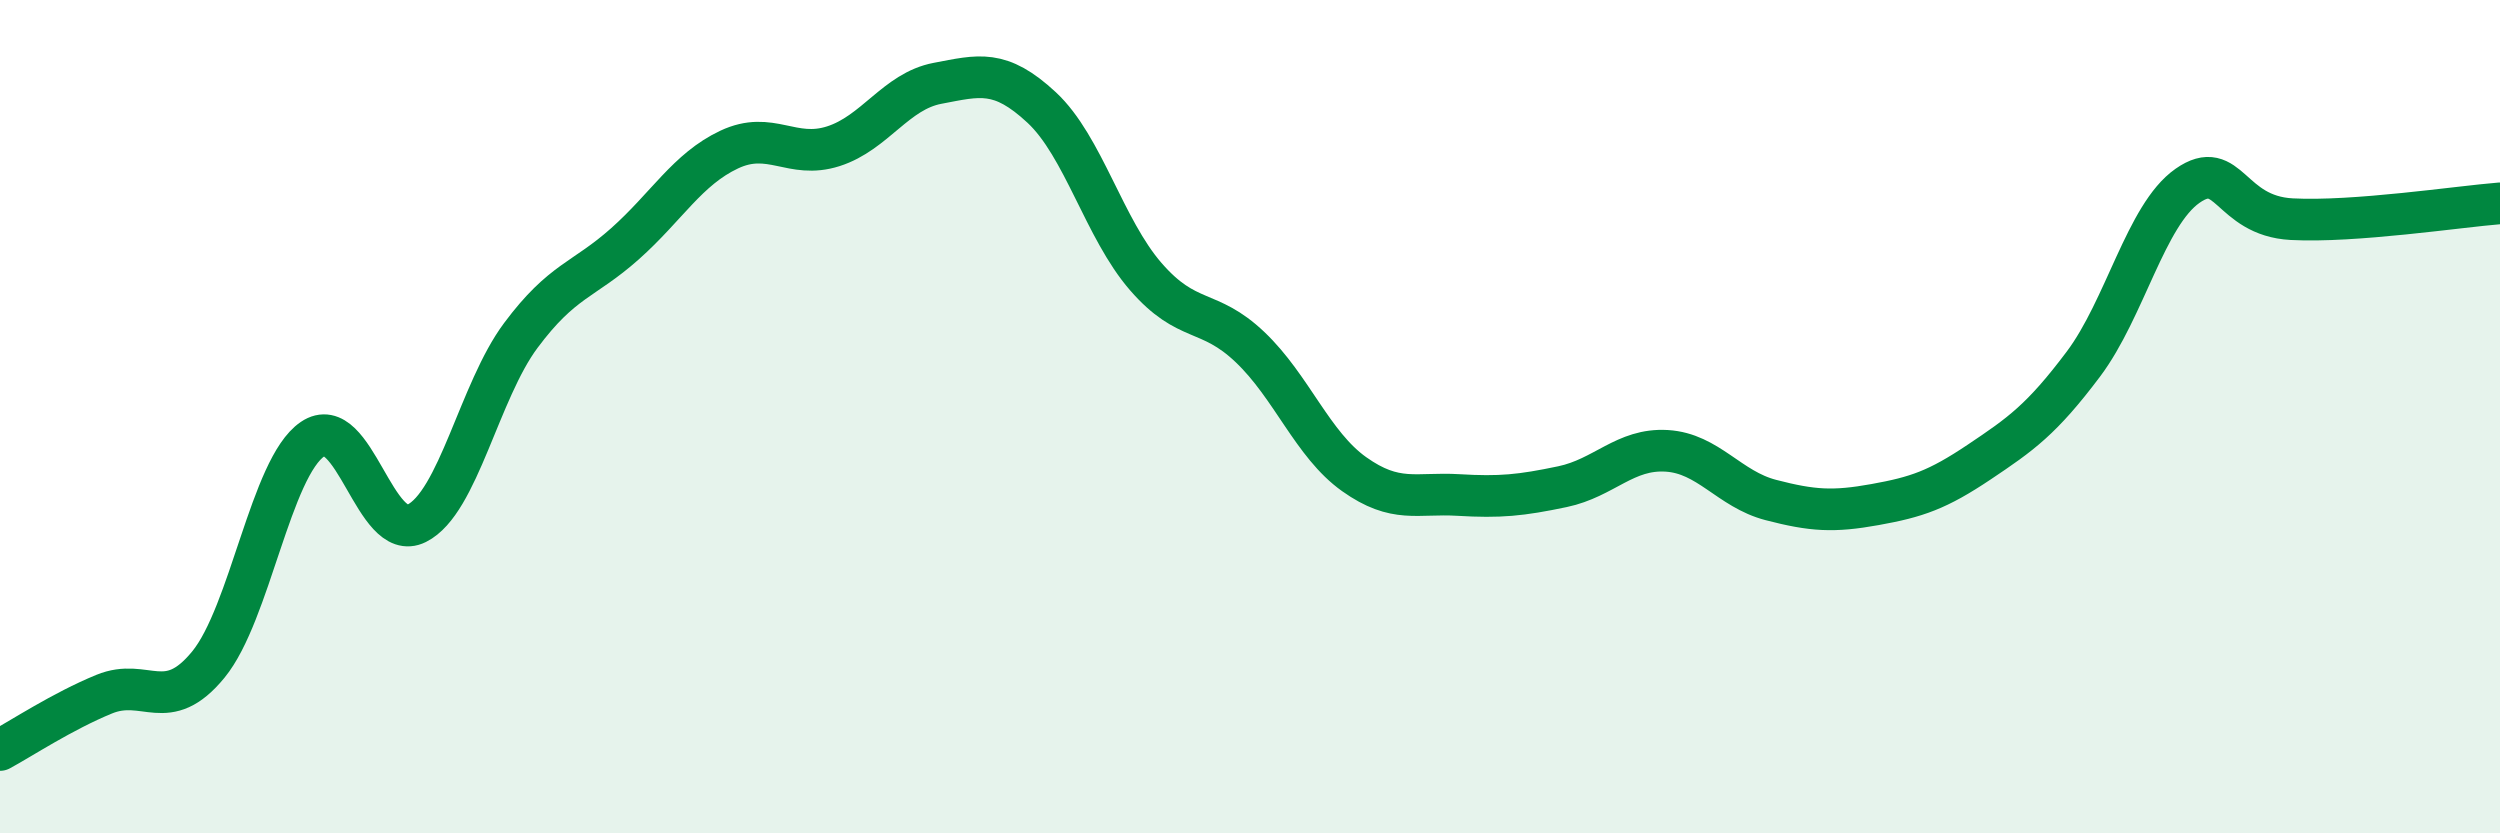
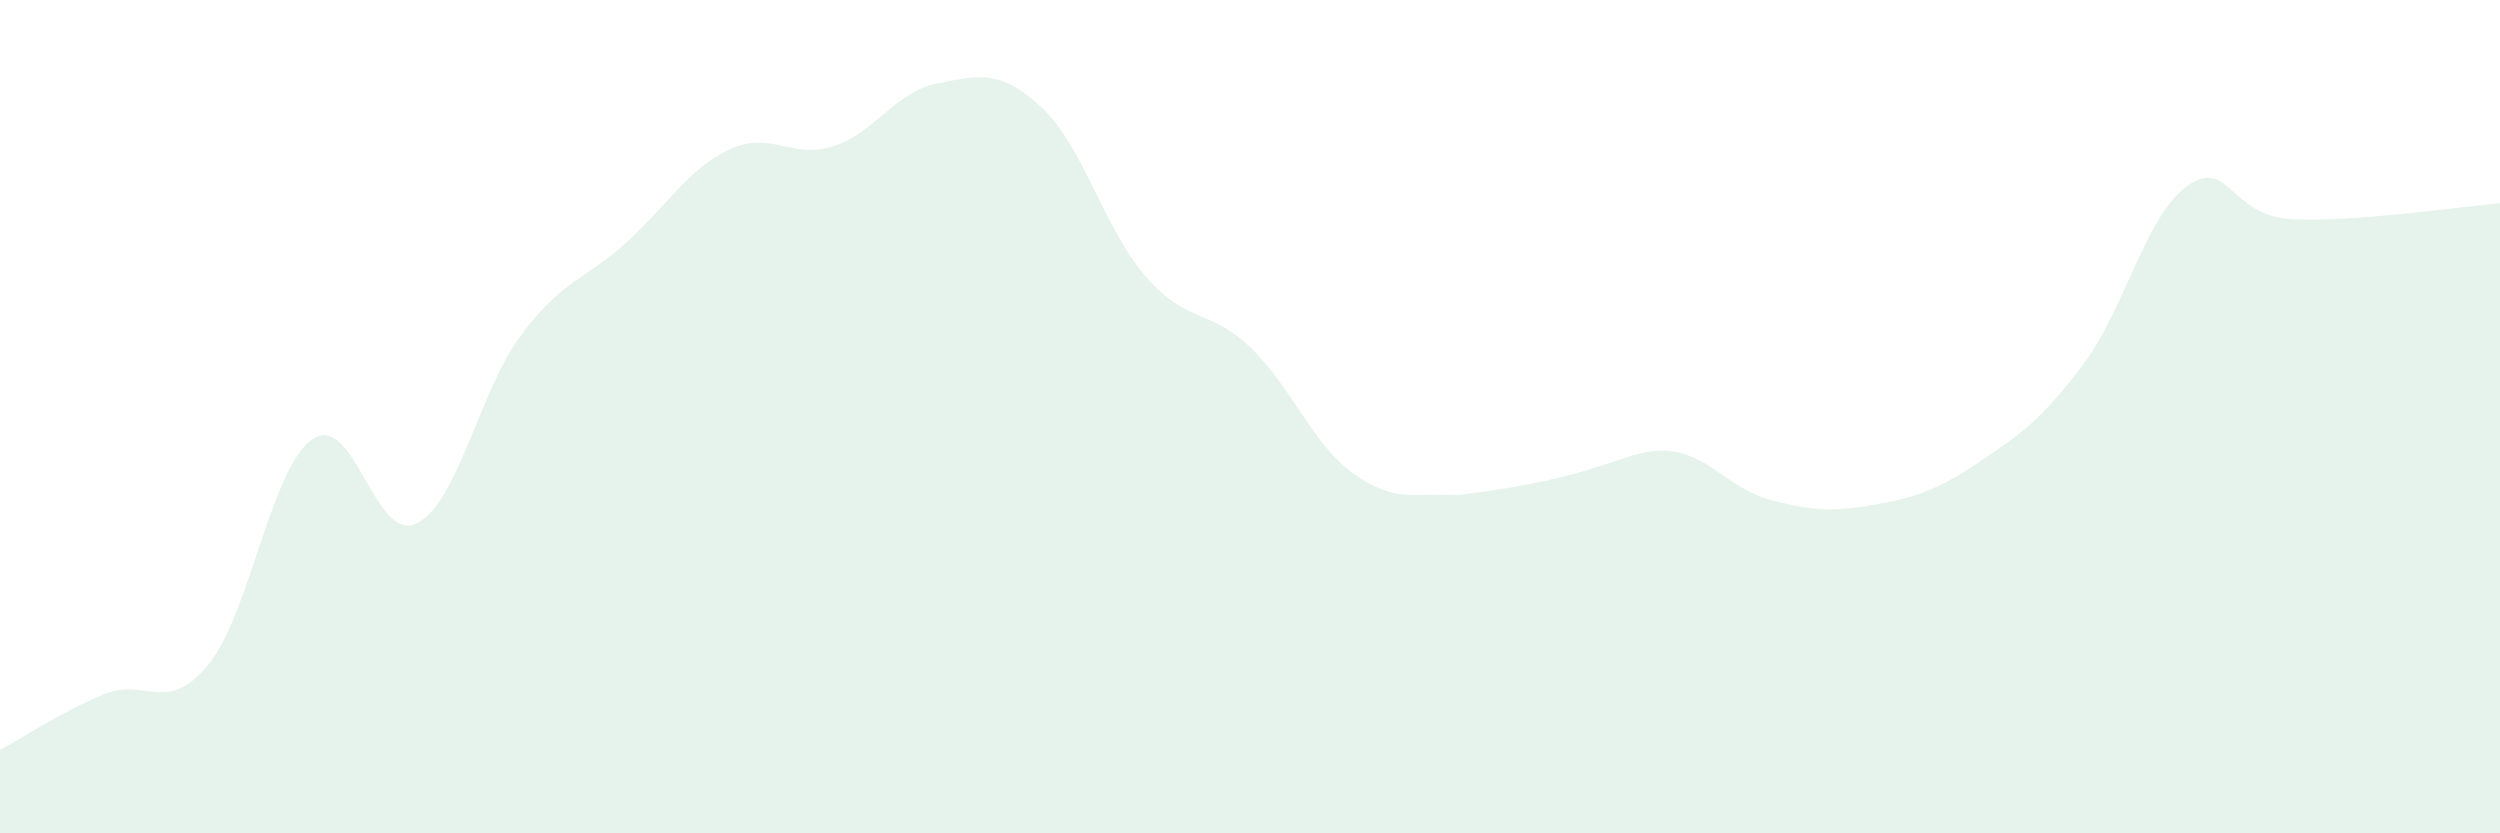
<svg xmlns="http://www.w3.org/2000/svg" width="60" height="20" viewBox="0 0 60 20">
-   <path d="M 0,18 C 0.5,17.73 1.5,17.07 2.5,16.66 C 3.5,16.25 4,17.17 5,15.95 C 6,14.73 6.5,11.22 7.5,10.54 C 8.5,9.86 9,13.06 10,12.56 C 11,12.06 11.5,9.39 12.5,8.05 C 13.5,6.71 14,6.74 15,5.85 C 16,4.96 16.5,4.06 17.5,3.59 C 18.5,3.12 19,3.83 20,3.51 C 21,3.19 21.5,2.19 22.5,2 C 23.5,1.81 24,1.65 25,2.58 C 26,3.51 26.5,5.49 27.5,6.64 C 28.5,7.79 29,7.38 30,8.33 C 31,9.28 31.5,10.67 32.5,11.38 C 33.5,12.09 34,11.82 35,11.88 C 36,11.94 36.5,11.89 37.5,11.68 C 38.5,11.47 39,10.76 40,10.82 C 41,10.88 41.5,11.74 42.5,12 C 43.5,12.26 44,12.29 45,12.11 C 46,11.93 46.5,11.76 47.5,11.09 C 48.5,10.42 49,10.07 50,8.74 C 51,7.41 51.5,5.16 52.5,4.46 C 53.5,3.76 53.5,5.18 55,5.26 C 56.5,5.34 59,4.96 60,4.88L60 20L0 20Z" fill="#008740" opacity="0.1" stroke-linecap="round" stroke-linejoin="round" />
-   <path d="M 0,18 C 0.5,17.73 1.5,17.07 2.5,16.66 C 3.5,16.25 4,17.17 5,15.95 C 6,14.73 6.5,11.22 7.5,10.54 C 8.5,9.86 9,13.06 10,12.56 C 11,12.06 11.5,9.39 12.5,8.05 C 13.5,6.71 14,6.74 15,5.85 C 16,4.96 16.5,4.06 17.5,3.59 C 18.5,3.12 19,3.83 20,3.51 C 21,3.19 21.5,2.19 22.5,2 C 23.5,1.81 24,1.65 25,2.58 C 26,3.51 26.5,5.49 27.5,6.64 C 28.5,7.79 29,7.38 30,8.33 C 31,9.28 31.5,10.67 32.5,11.38 C 33.5,12.09 34,11.82 35,11.88 C 36,11.94 36.5,11.89 37.5,11.68 C 38.5,11.47 39,10.76 40,10.82 C 41,10.88 41.5,11.74 42.5,12 C 43.5,12.26 44,12.29 45,12.11 C 46,11.93 46.5,11.76 47.5,11.09 C 48.5,10.42 49,10.07 50,8.74 C 51,7.41 51.5,5.16 52.5,4.46 C 53.5,3.76 53.5,5.18 55,5.26 C 56.5,5.34 59,4.96 60,4.88" stroke="#008740" stroke-width="1" fill="none" stroke-linecap="round" stroke-linejoin="round" />
+   <path d="M 0,18 C 0.5,17.73 1.5,17.07 2.5,16.66 C 3.5,16.25 4,17.17 5,15.95 C 6,14.73 6.5,11.22 7.5,10.54 C 8.5,9.86 9,13.06 10,12.56 C 11,12.06 11.5,9.39 12.5,8.05 C 13.5,6.71 14,6.74 15,5.85 C 16,4.96 16.5,4.06 17.5,3.59 C 18.5,3.12 19,3.83 20,3.51 C 21,3.19 21.5,2.19 22.5,2 C 23.5,1.81 24,1.65 25,2.58 C 26,3.51 26.5,5.49 27.5,6.64 C 28.5,7.79 29,7.38 30,8.33 C 31,9.28 31.5,10.67 32.5,11.38 C 33.5,12.09 34,11.82 35,11.88 C 38.5,11.47 39,10.76 40,10.82 C 41,10.88 41.5,11.74 42.5,12 C 43.5,12.26 44,12.29 45,12.11 C 46,11.93 46.5,11.76 47.5,11.09 C 48.5,10.42 49,10.07 50,8.74 C 51,7.41 51.5,5.16 52.5,4.46 C 53.5,3.76 53.5,5.18 55,5.26 C 56.5,5.34 59,4.96 60,4.88L60 20L0 20Z" fill="#008740" opacity="0.1" stroke-linecap="round" stroke-linejoin="round" />
</svg>